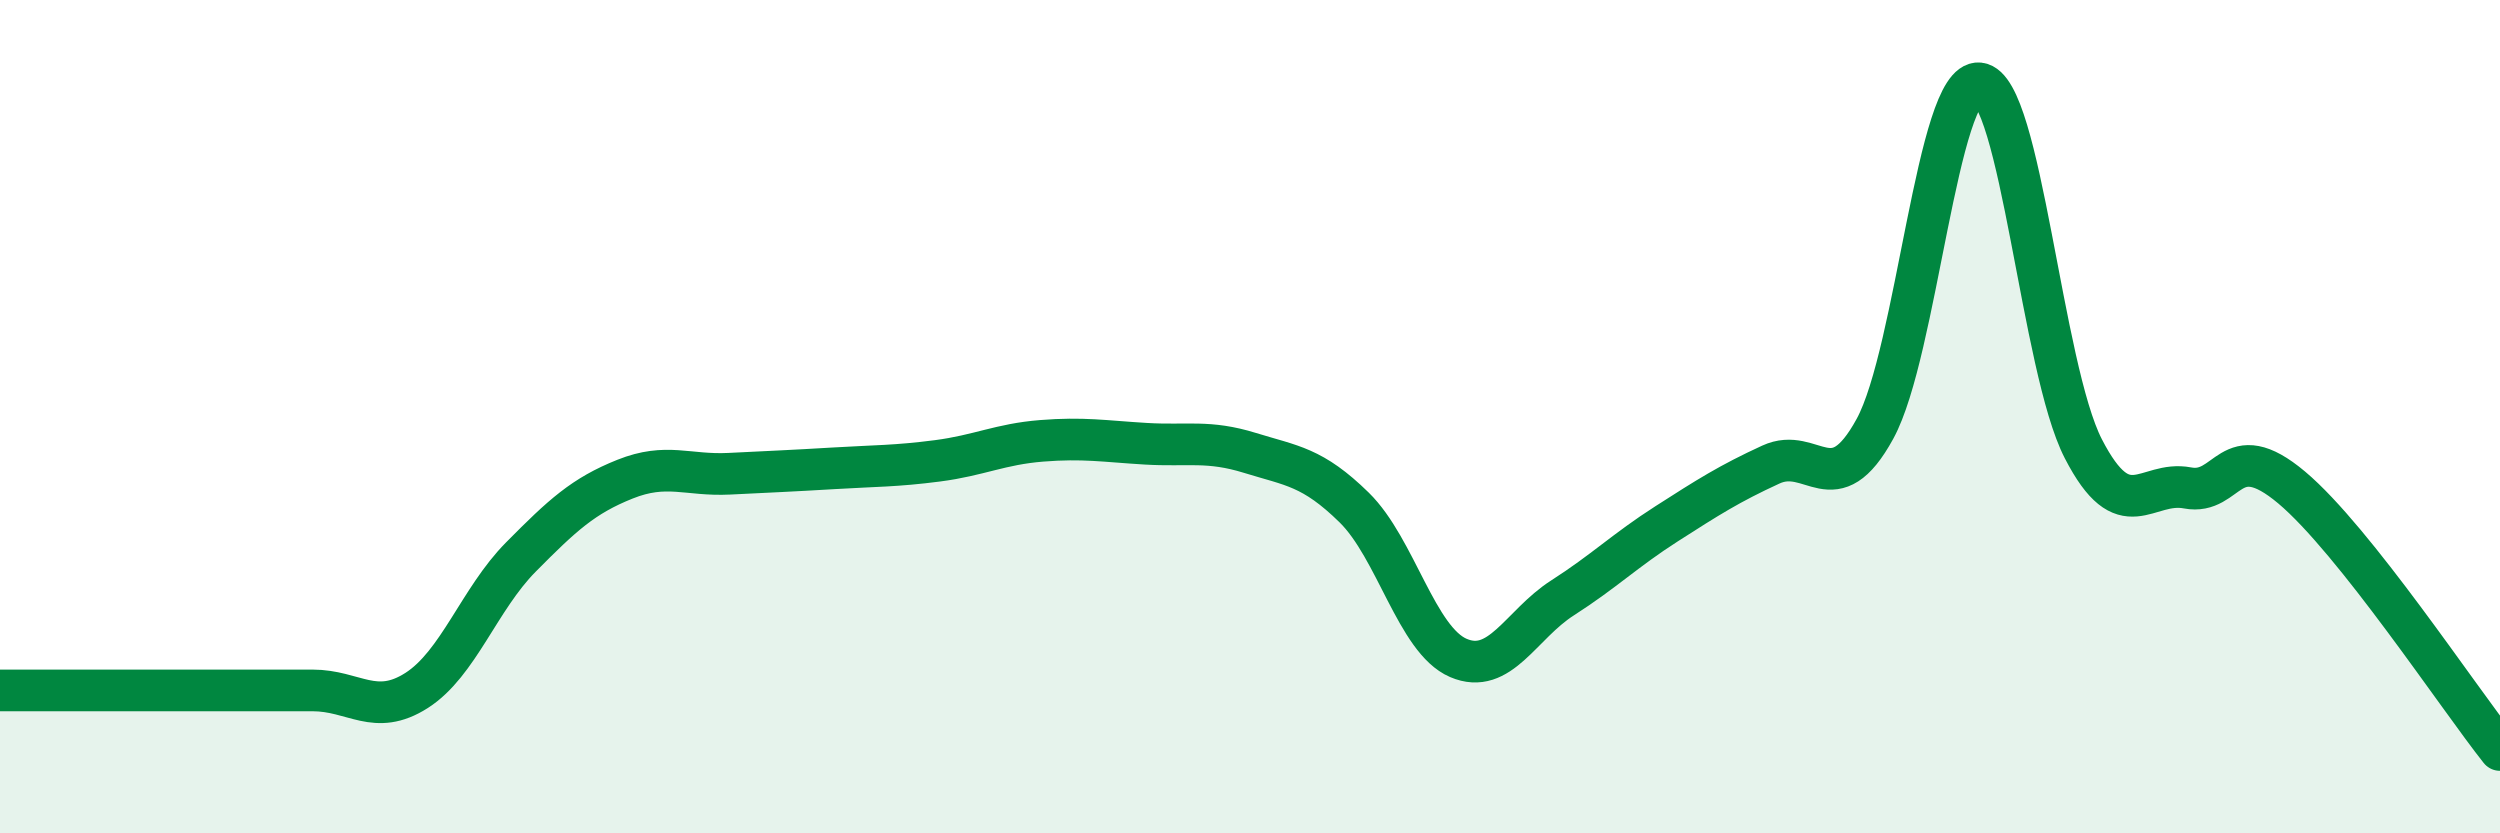
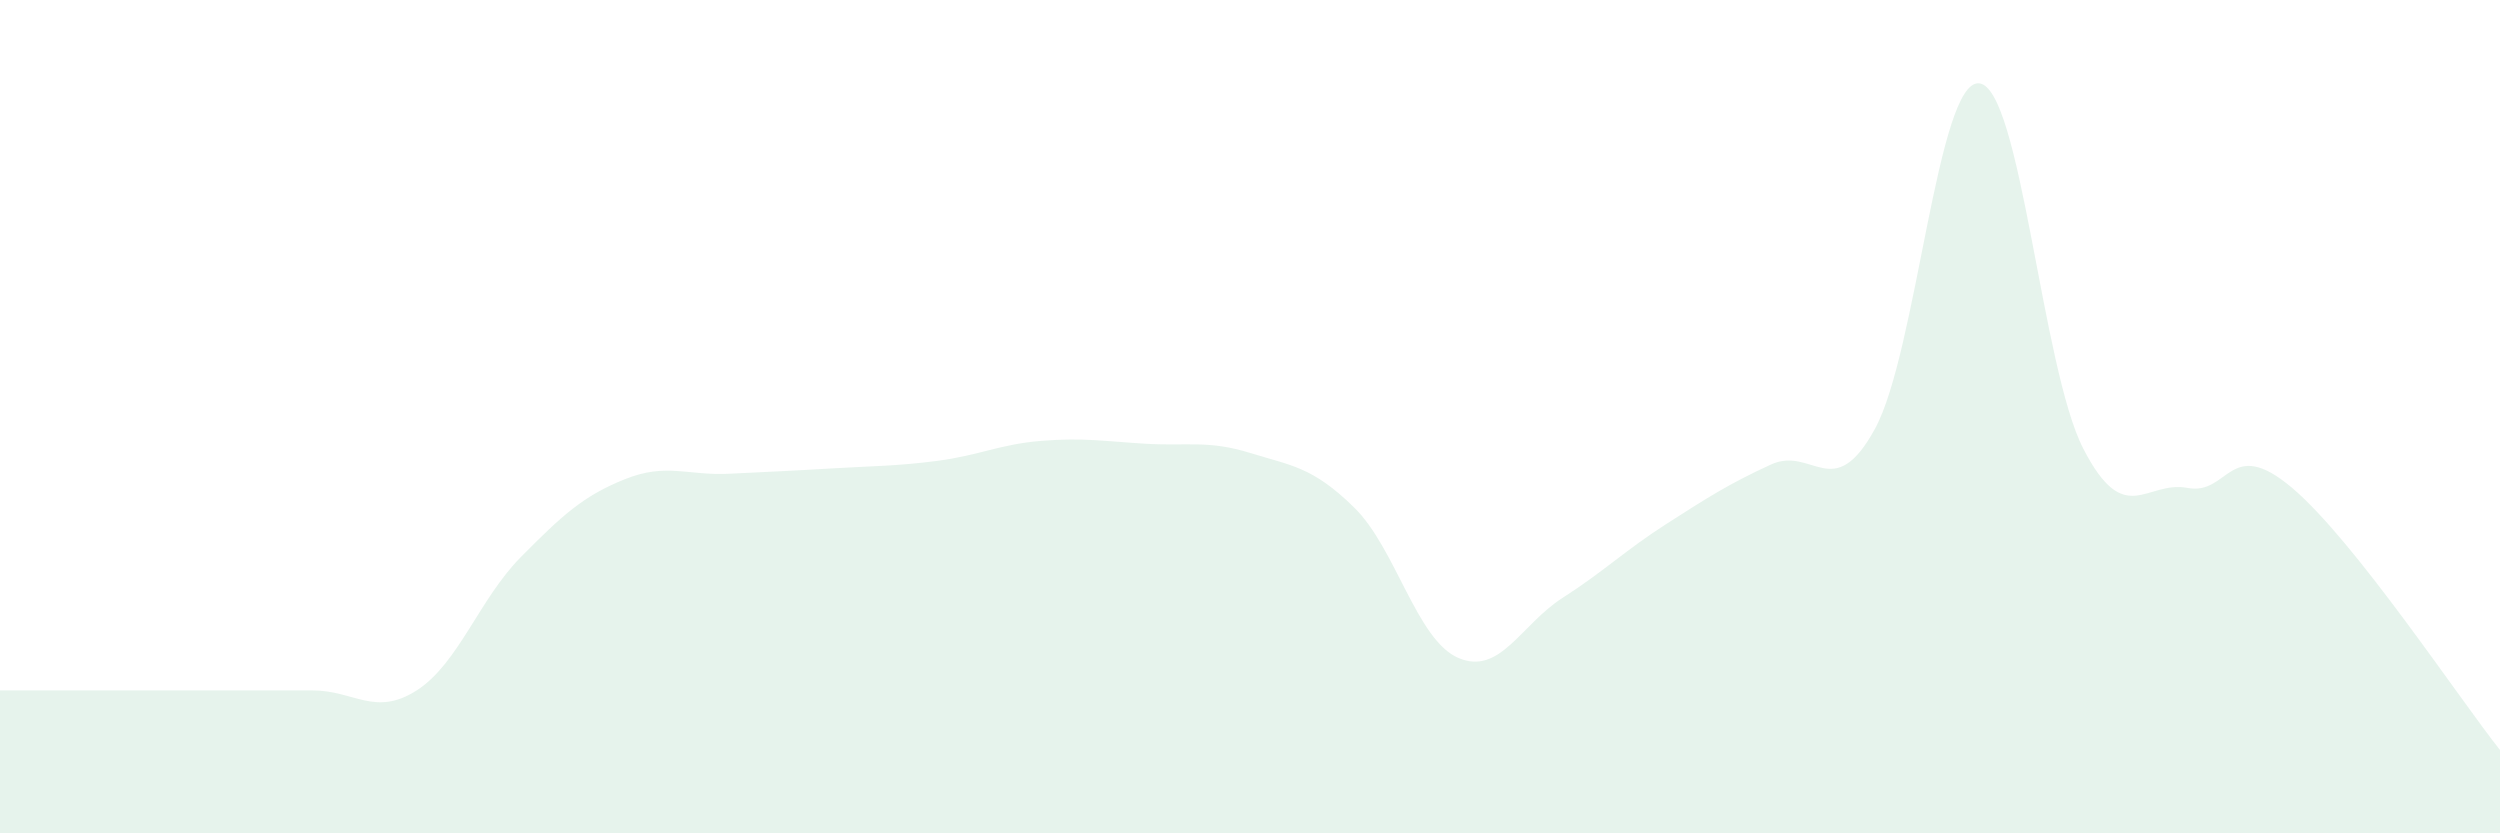
<svg xmlns="http://www.w3.org/2000/svg" width="60" height="20" viewBox="0 0 60 20">
-   <path d="M 0,16.57 C 0.5,16.57 1.5,16.57 2.5,16.57 C 3.5,16.57 4,16.57 5,16.57 C 6,16.57 6.5,16.57 7.5,16.57 C 8.5,16.57 9,17.21 10,16.57 C 11,15.93 11.5,14.38 12.5,13.37 C 13.5,12.36 14,11.9 15,11.5 C 16,11.1 16.5,11.42 17.5,11.37 C 18.5,11.32 19,11.3 20,11.24 C 21,11.18 21.5,11.19 22.5,11.06 C 23.5,10.93 24,10.66 25,10.58 C 26,10.5 26.5,10.59 27.5,10.65 C 28.5,10.71 29,10.56 30,10.87 C 31,11.18 31.5,11.2 32.5,12.18 C 33.5,13.16 34,15.36 35,15.79 C 36,16.22 36.5,14.99 37.5,14.35 C 38.5,13.71 39,13.21 40,12.57 C 41,11.93 41.5,11.61 42.5,11.15 C 43.5,10.69 44,12.12 45,10.29 C 46,8.46 46.5,1.9 47.5,2 C 48.5,2.1 49,8.83 50,10.77 C 51,12.71 51.5,11.52 52.5,11.71 C 53.5,11.9 53.5,10.44 55,11.7 C 56.5,12.96 59,16.74 60,18L60 20L0 20Z" fill="#008740" opacity="0.1" stroke-linecap="round" stroke-linejoin="round" />
-   <path d="M 0,16.57 C 0.5,16.57 1.5,16.57 2.5,16.57 C 3.5,16.57 4,16.57 5,16.57 C 6,16.57 6.5,16.57 7.5,16.57 C 8.5,16.57 9,17.21 10,16.57 C 11,15.93 11.5,14.38 12.5,13.37 C 13.5,12.36 14,11.9 15,11.5 C 16,11.1 16.5,11.42 17.5,11.37 C 18.5,11.32 19,11.3 20,11.24 C 21,11.18 21.5,11.19 22.5,11.06 C 23.5,10.93 24,10.66 25,10.58 C 26,10.5 26.5,10.59 27.5,10.65 C 28.5,10.71 29,10.56 30,10.87 C 31,11.18 31.5,11.2 32.5,12.18 C 33.5,13.16 34,15.36 35,15.79 C 36,16.22 36.5,14.99 37.5,14.35 C 38.5,13.71 39,13.21 40,12.57 C 41,11.93 41.5,11.61 42.5,11.15 C 43.5,10.69 44,12.12 45,10.29 C 46,8.46 46.5,1.9 47.5,2 C 48.5,2.1 49,8.83 50,10.77 C 51,12.71 51.5,11.52 52.5,11.71 C 53.5,11.9 53.5,10.44 55,11.7 C 56.5,12.96 59,16.74 60,18" stroke="#008740" stroke-width="1" fill="none" stroke-linecap="round" stroke-linejoin="round" />
+   <path d="M 0,16.57 C 3.5,16.57 4,16.57 5,16.57 C 6,16.57 6.5,16.57 7.5,16.57 C 8.5,16.57 9,17.21 10,16.57 C 11,15.93 11.5,14.38 12.5,13.37 C 13.5,12.36 14,11.9 15,11.5 C 16,11.1 16.5,11.42 17.5,11.37 C 18.5,11.32 19,11.3 20,11.24 C 21,11.18 21.5,11.19 22.5,11.06 C 23.5,10.93 24,10.66 25,10.58 C 26,10.5 26.5,10.59 27.5,10.65 C 28.5,10.71 29,10.56 30,10.87 C 31,11.18 31.5,11.2 32.5,12.18 C 33.5,13.16 34,15.36 35,15.79 C 36,16.22 36.5,14.99 37.5,14.35 C 38.5,13.71 39,13.21 40,12.57 C 41,11.93 41.5,11.61 42.5,11.15 C 43.5,10.69 44,12.12 45,10.29 C 46,8.46 46.5,1.9 47.5,2 C 48.5,2.1 49,8.83 50,10.77 C 51,12.71 51.5,11.52 52.5,11.71 C 53.5,11.9 53.5,10.44 55,11.7 C 56.5,12.96 59,16.74 60,18L60 20L0 20Z" fill="#008740" opacity="0.1" stroke-linecap="round" stroke-linejoin="round" />
</svg>